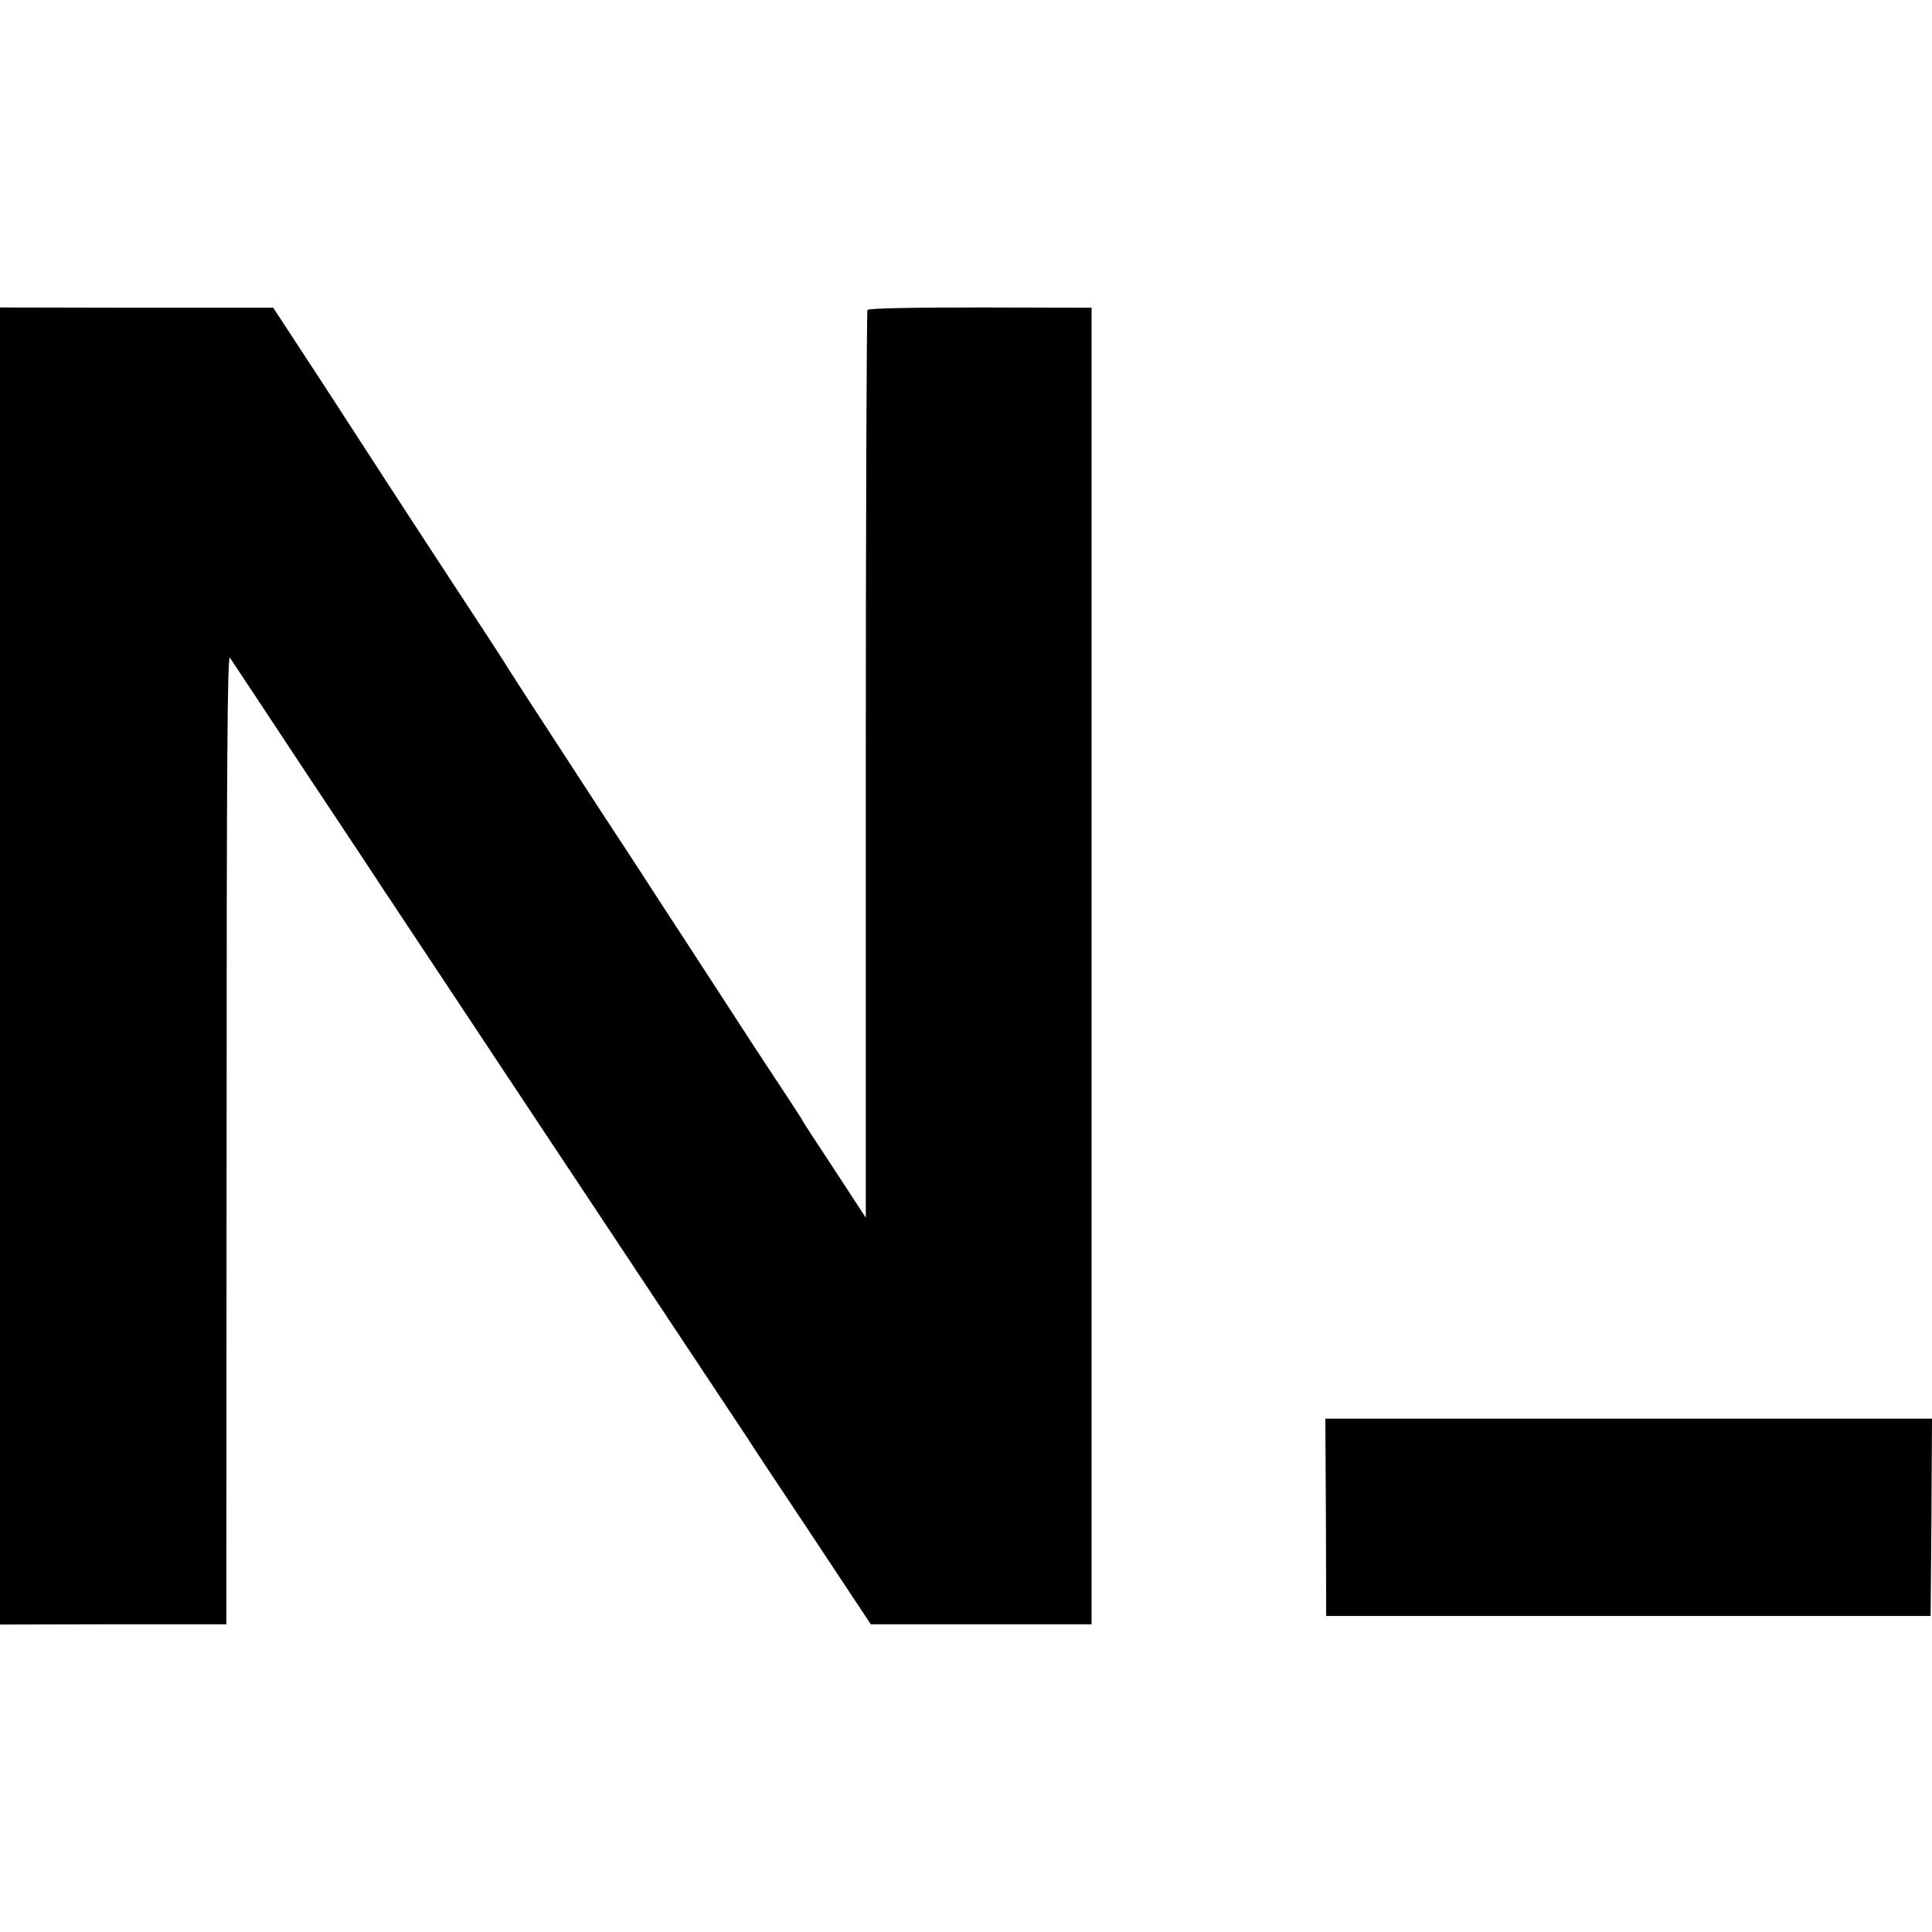
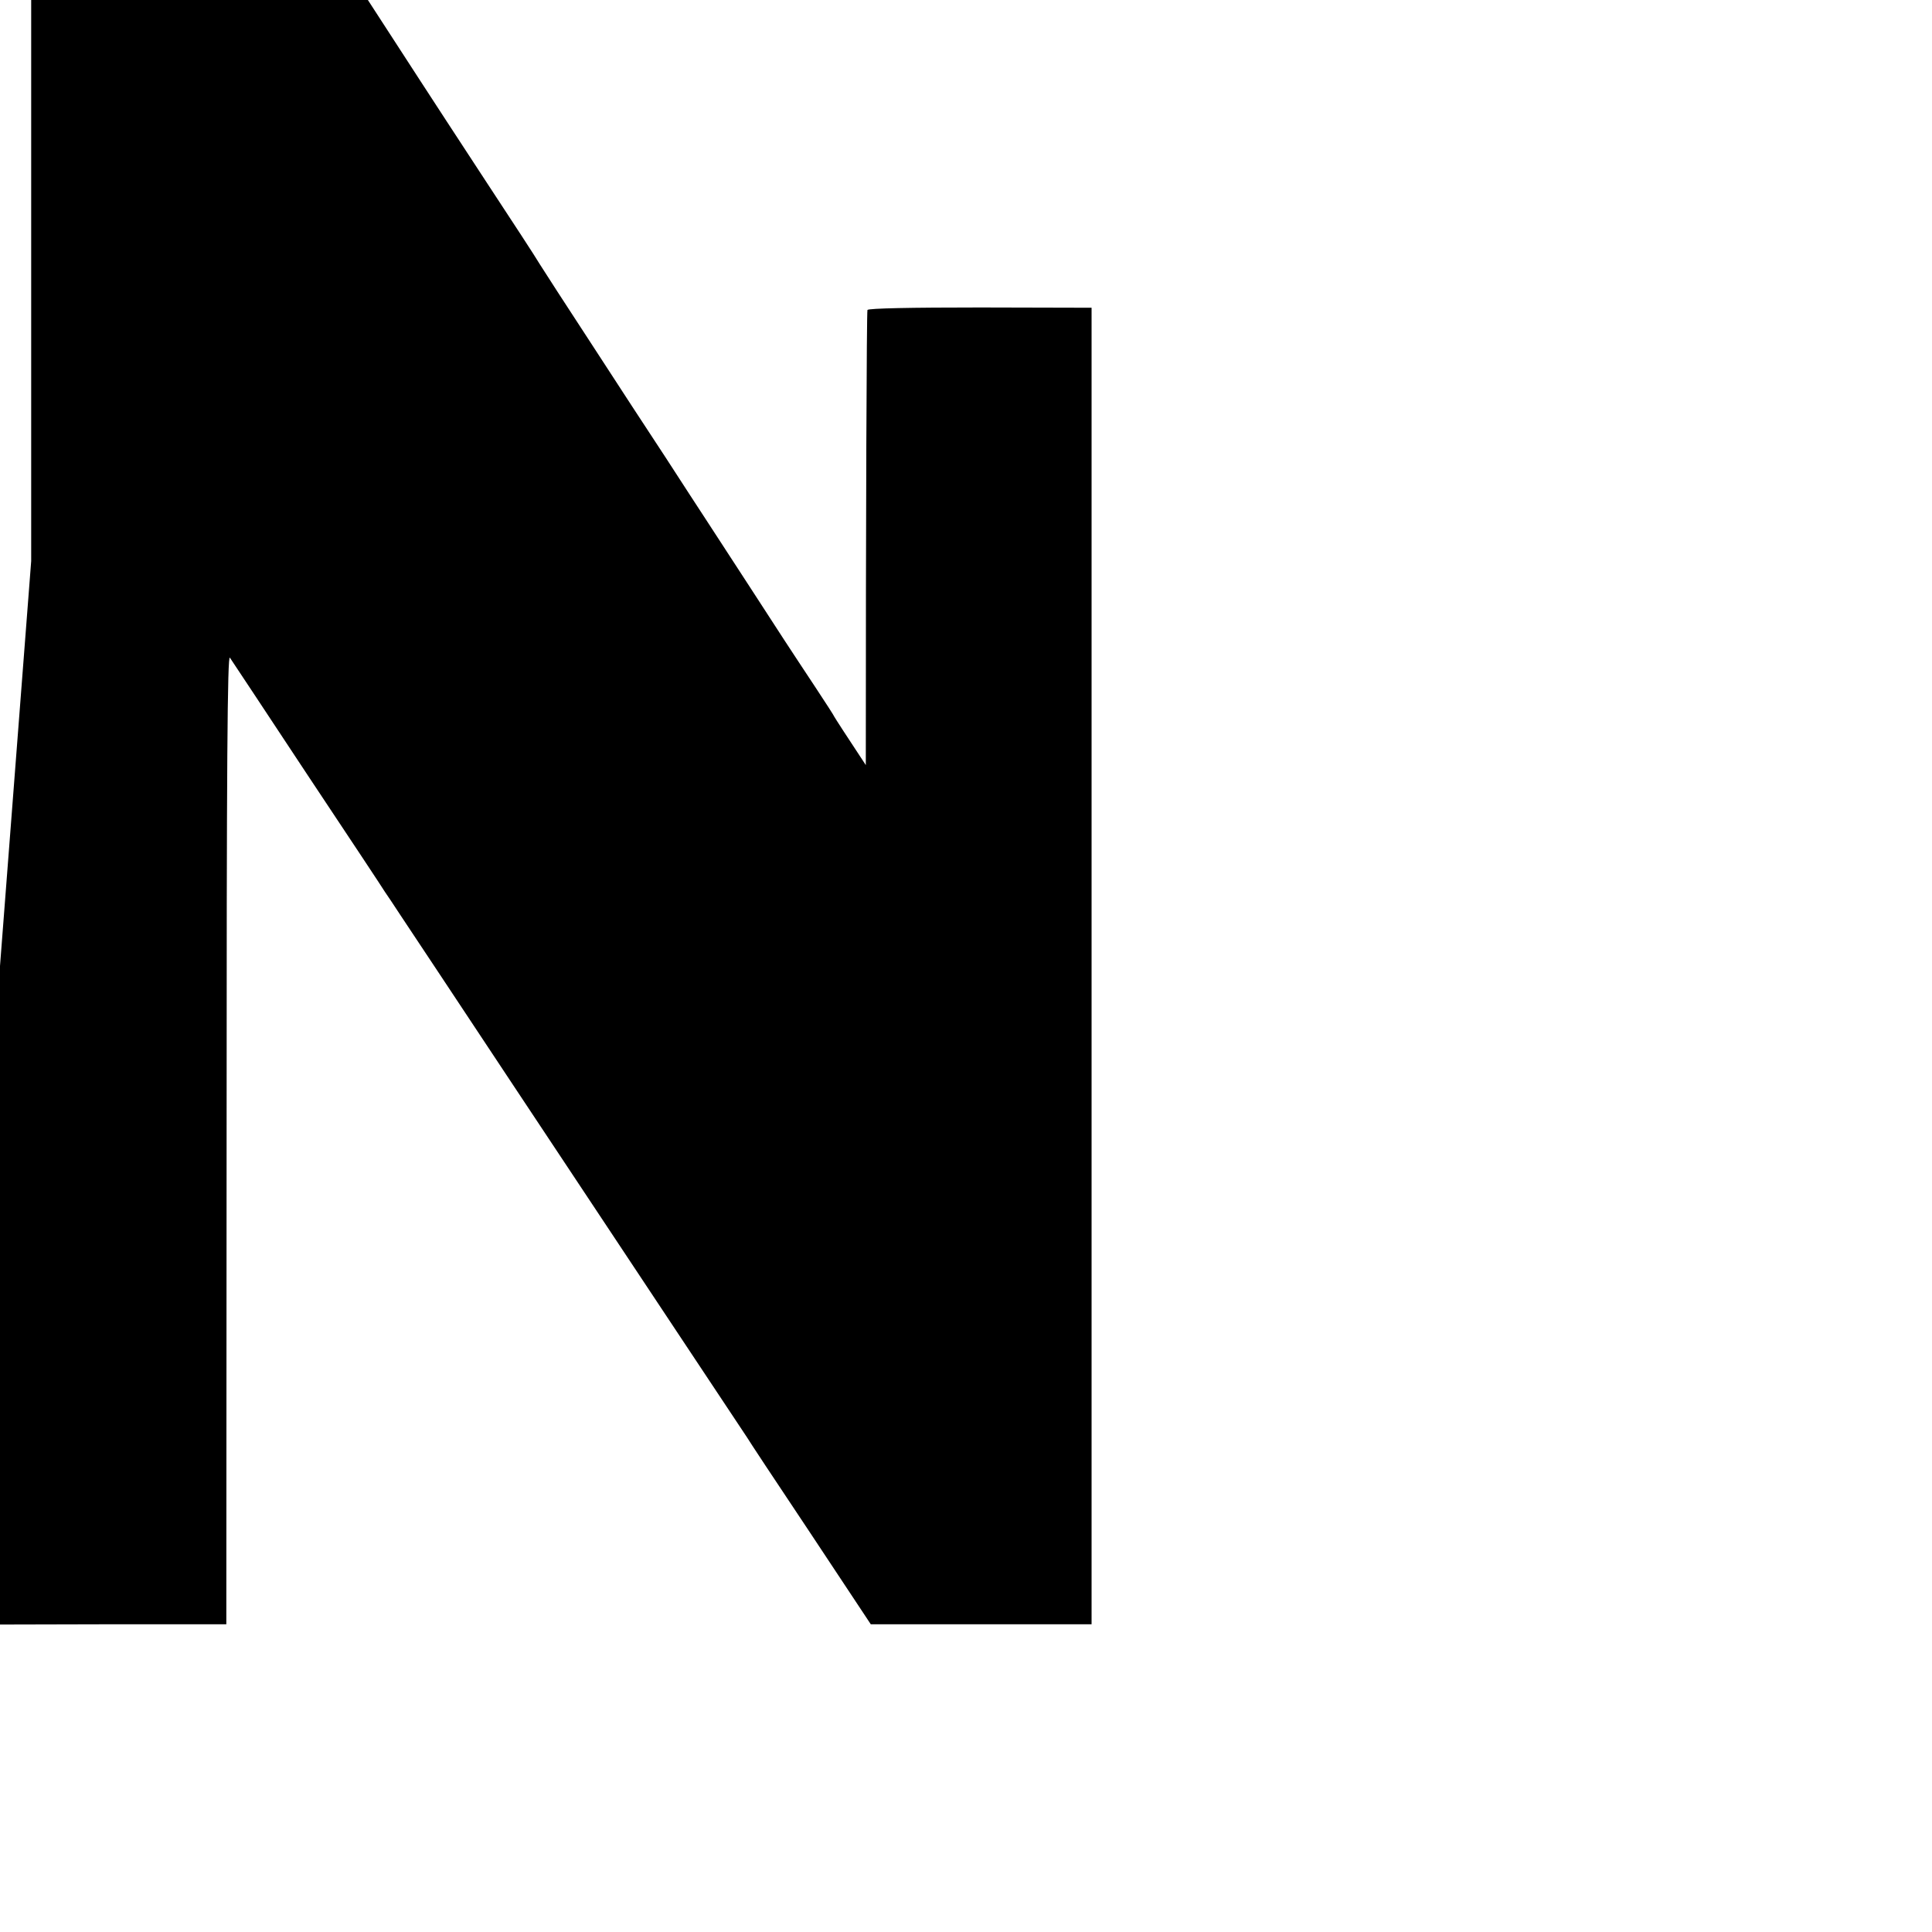
<svg xmlns="http://www.w3.org/2000/svg" version="1.0" width="700pt" height="700pt" viewBox="0 0 700 700" preserveAspectRatio="xMidYMid meet">
  <g transform="translate(0,700) scale(0.1,-0.1)" fill="#000000" stroke="none">
-     <path d="M0 3500 l0 -2386 410 1 410 0 1 1760 c0 1365 3 1756 12 1742 7 -10 134 -202 282 -426 149 -224 275 -414 280 -423 6 -8 31 -46 56 -84 25 -38 203 -305 394 -594 192 -289 463 -698 604 -910 141 -212 257 -387 259 -390 1 -3 102 -156 225 -340 l222 -335 400 0 400 0 0 2385 0 2385 -403 1 c-251 0 -405 -3 -409 -9 -3 -6 -6 -748 -6 -1649 l0 -1640 -113 173 c-63 95 -114 174 -114 175 0 2 -31 50 -68 106 -38 57 -89 135 -114 173 -50 77 -192 296 -273 420 -29 44 -99 152 -156 240 -58 88 -179 273 -269 412 -91 139 -175 269 -188 290 -12 21 -101 157 -197 303 -96 146 -201 308 -235 360 -34 52 -142 219 -240 370 l-180 275 -495 0 -495 1 0 -2386z" />
-     <path d="M4804 1503 l1 -358 1095 0 1095 0 3 358 2 357 -1099 0 -1099 0 2 -357z" />
+     <path d="M0 3500 l0 -2386 410 1 410 0 1 1760 c0 1365 3 1756 12 1742 7 -10 134 -202 282 -426 149 -224 275 -414 280 -423 6 -8 31 -46 56 -84 25 -38 203 -305 394 -594 192 -289 463 -698 604 -910 141 -212 257 -387 259 -390 1 -3 102 -156 225 -340 l222 -335 400 0 400 0 0 2385 0 2385 -403 1 c-251 0 -405 -3 -409 -9 -3 -6 -6 -748 -6 -1649 c-63 95 -114 174 -114 175 0 2 -31 50 -68 106 -38 57 -89 135 -114 173 -50 77 -192 296 -273 420 -29 44 -99 152 -156 240 -58 88 -179 273 -269 412 -91 139 -175 269 -188 290 -12 21 -101 157 -197 303 -96 146 -201 308 -235 360 -34 52 -142 219 -240 370 l-180 275 -495 0 -495 1 0 -2386z" />
  </g>
</svg>